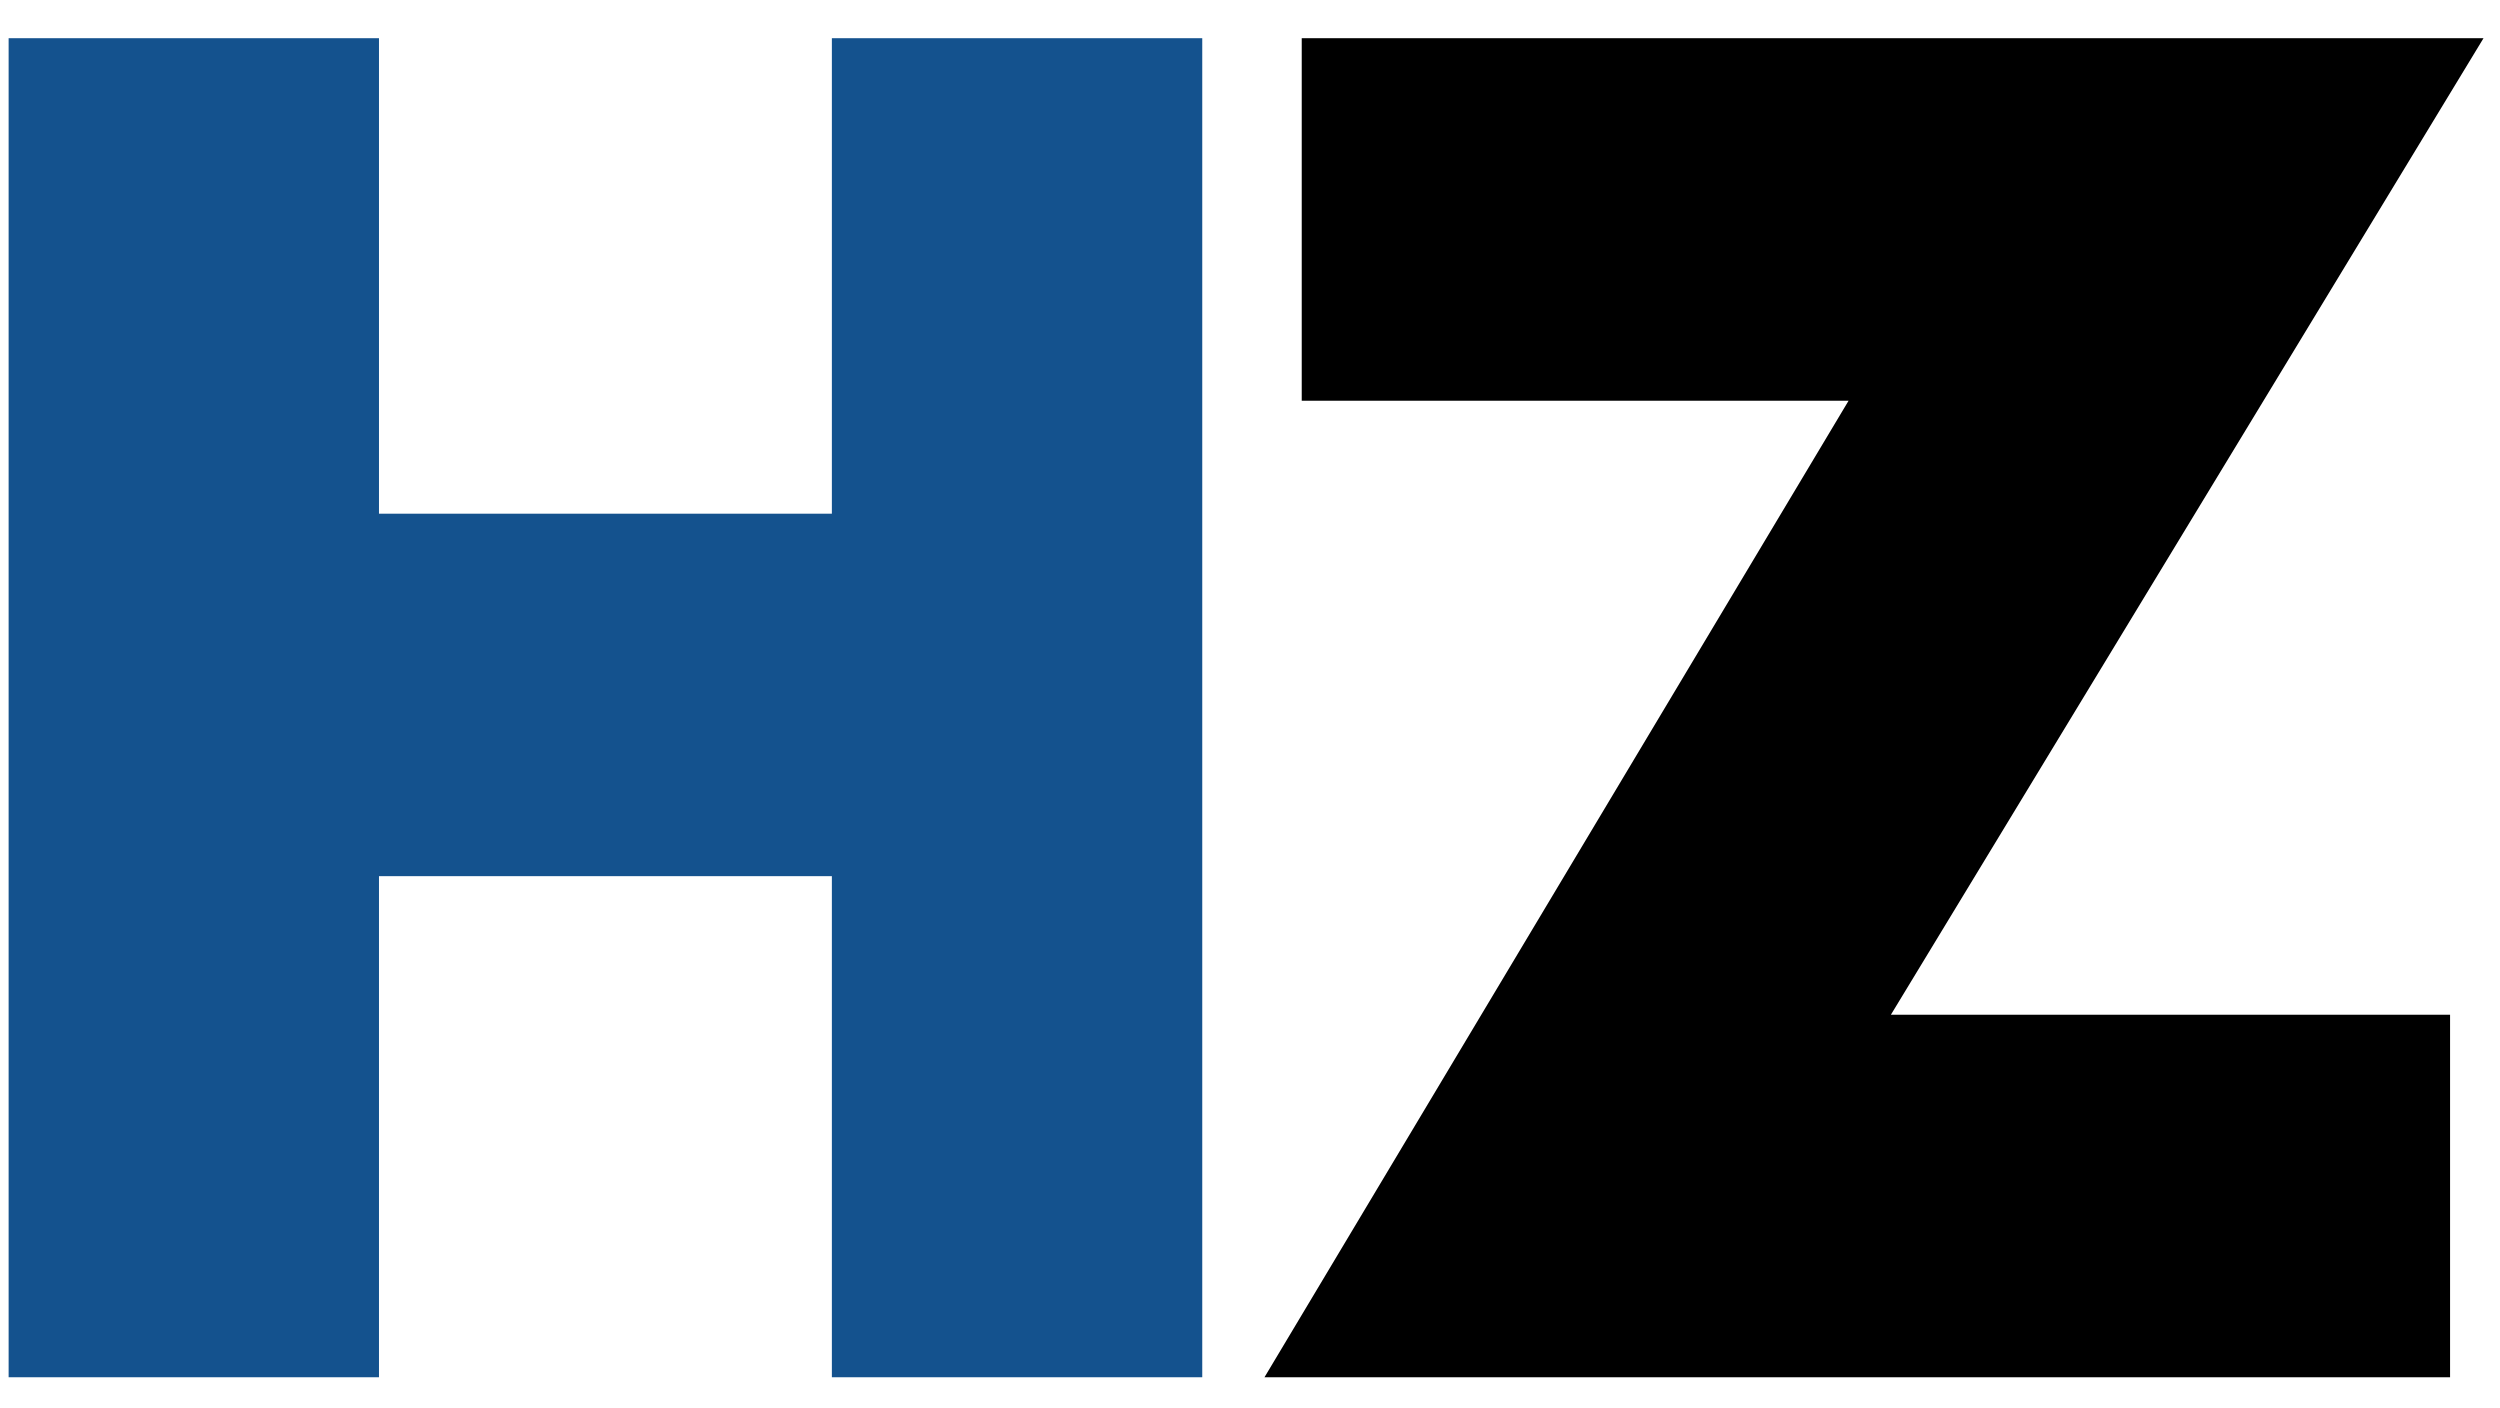
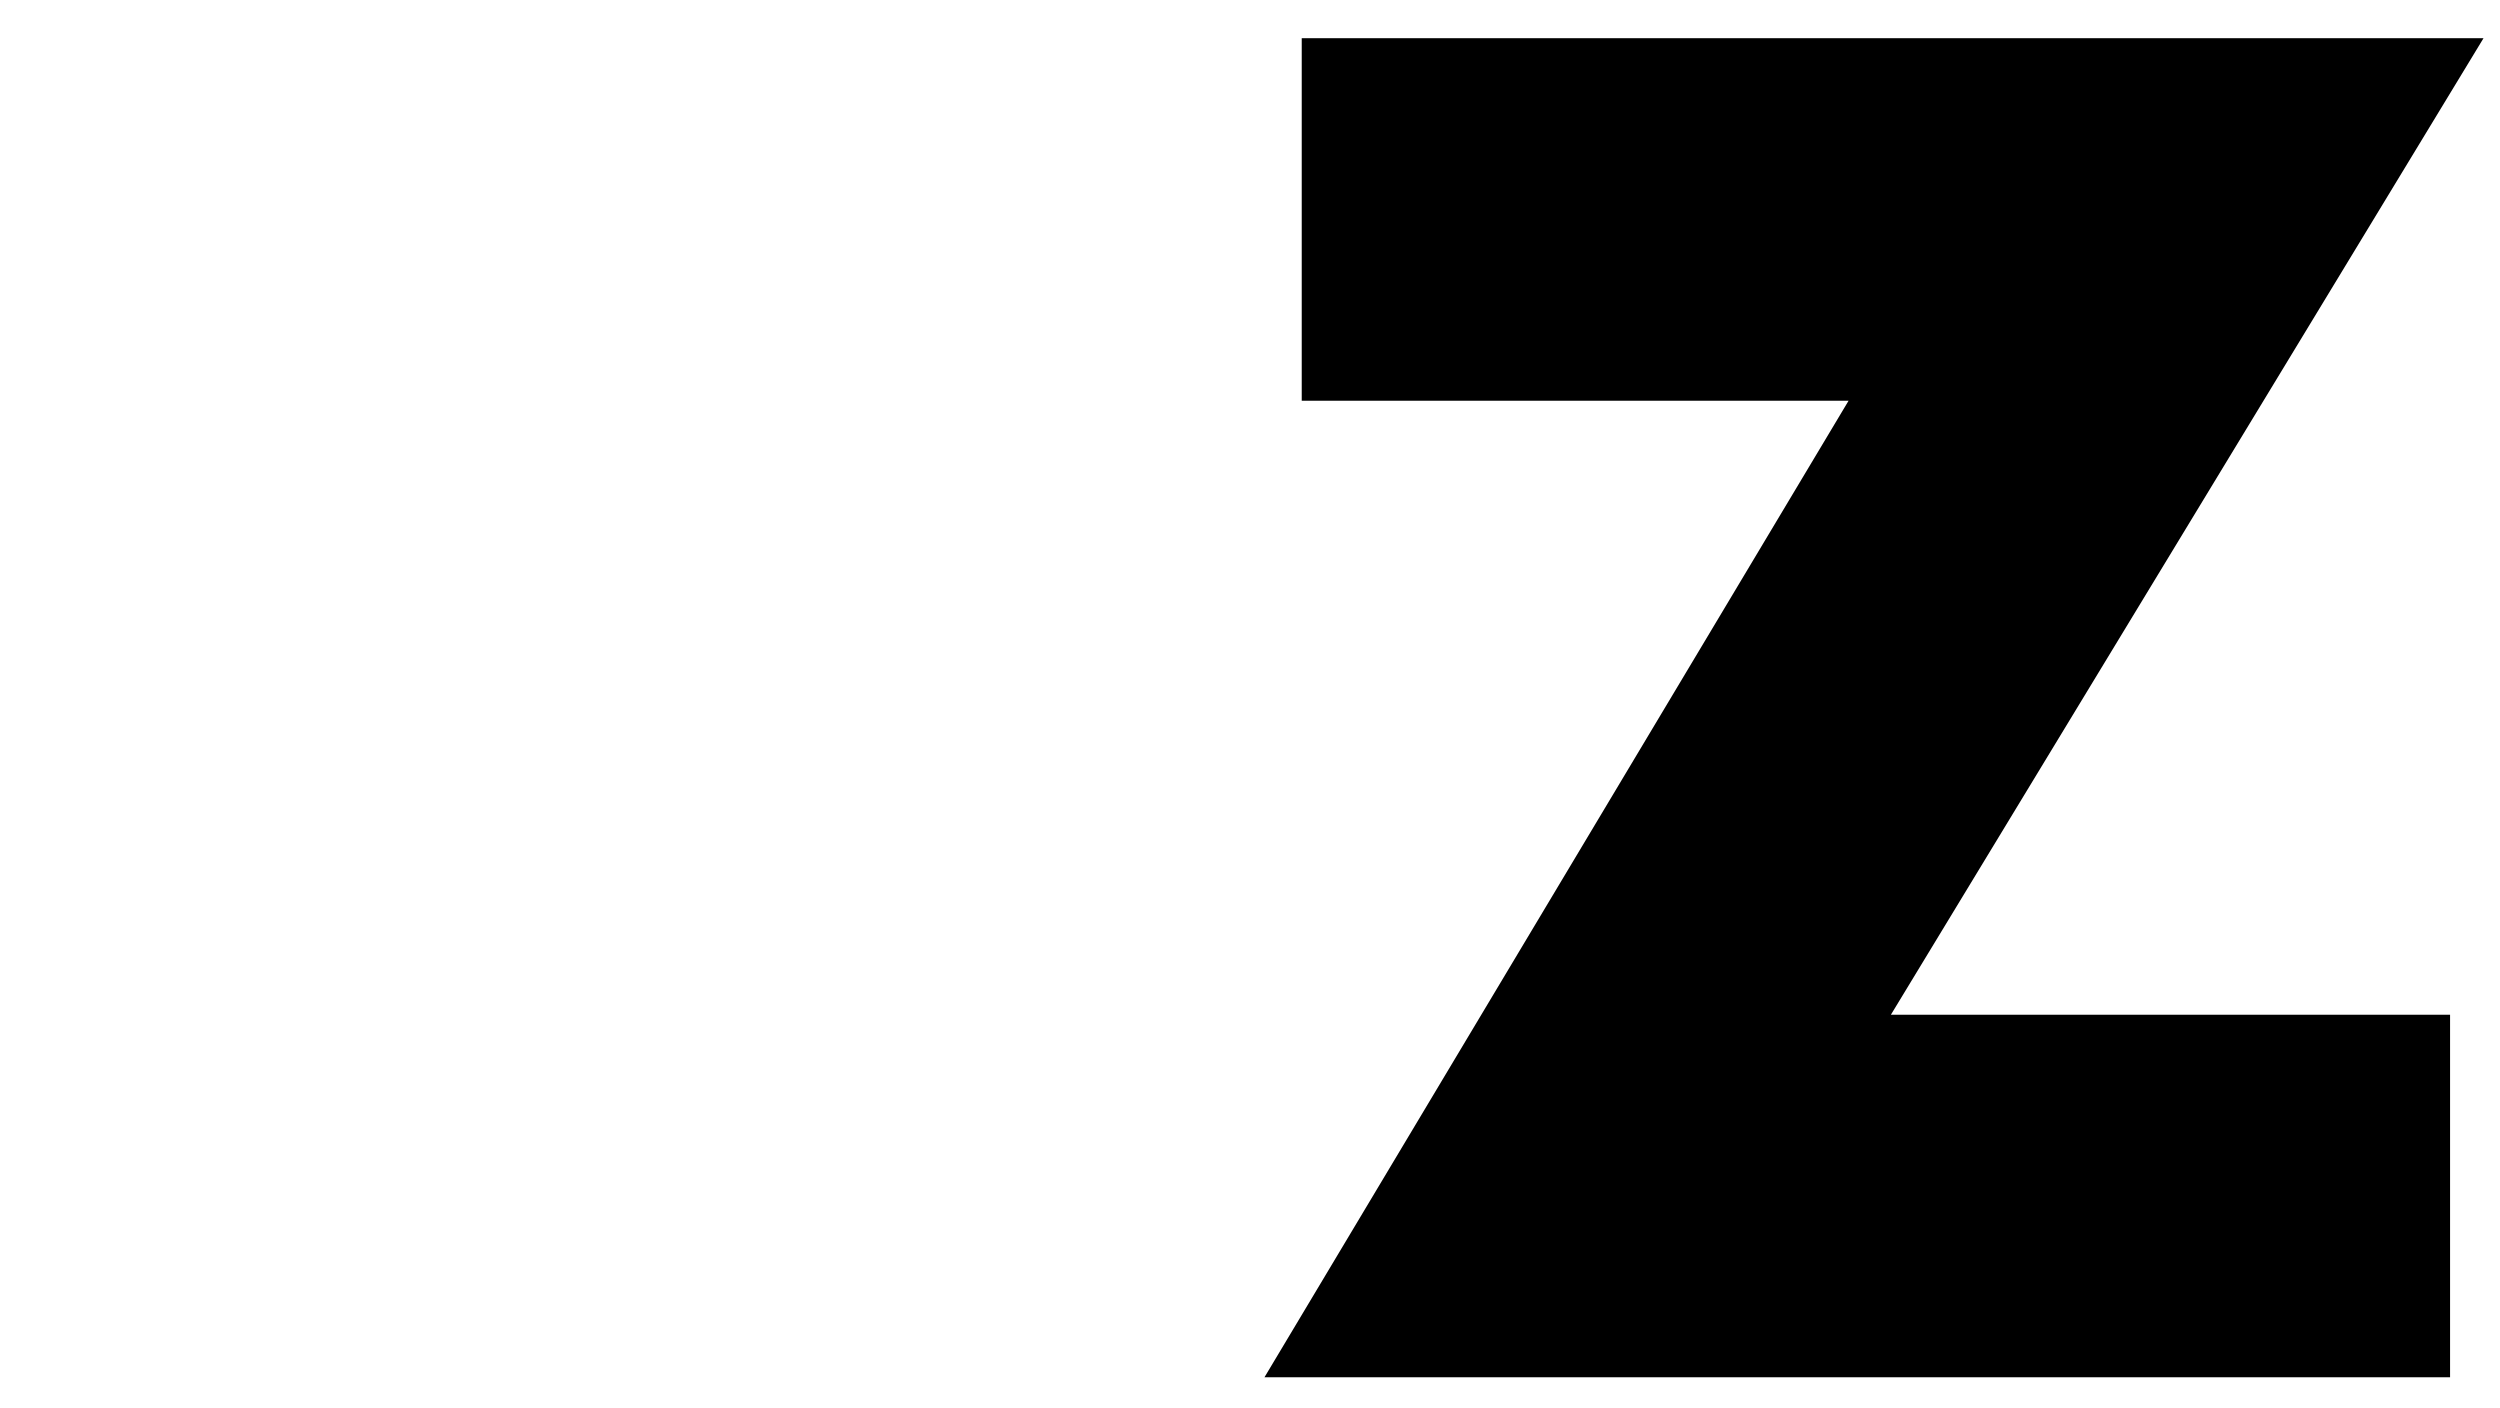
<svg xmlns="http://www.w3.org/2000/svg" width="71" height="40" viewBox="0 0 71 40" fill="none">
-   <path d="M23.625 39.114V24.883H10.763V39.114H0.245V1.085H10.763V14.589H23.625V1.085H34.144V39.114H23.625Z" fill="#14528E" />
  <path d="M53.701 28.819H69.582V39.114H35.911L52.5 11.38H36.969V1.085H70.532L53.701 28.819Z" fill="black" />
</svg>